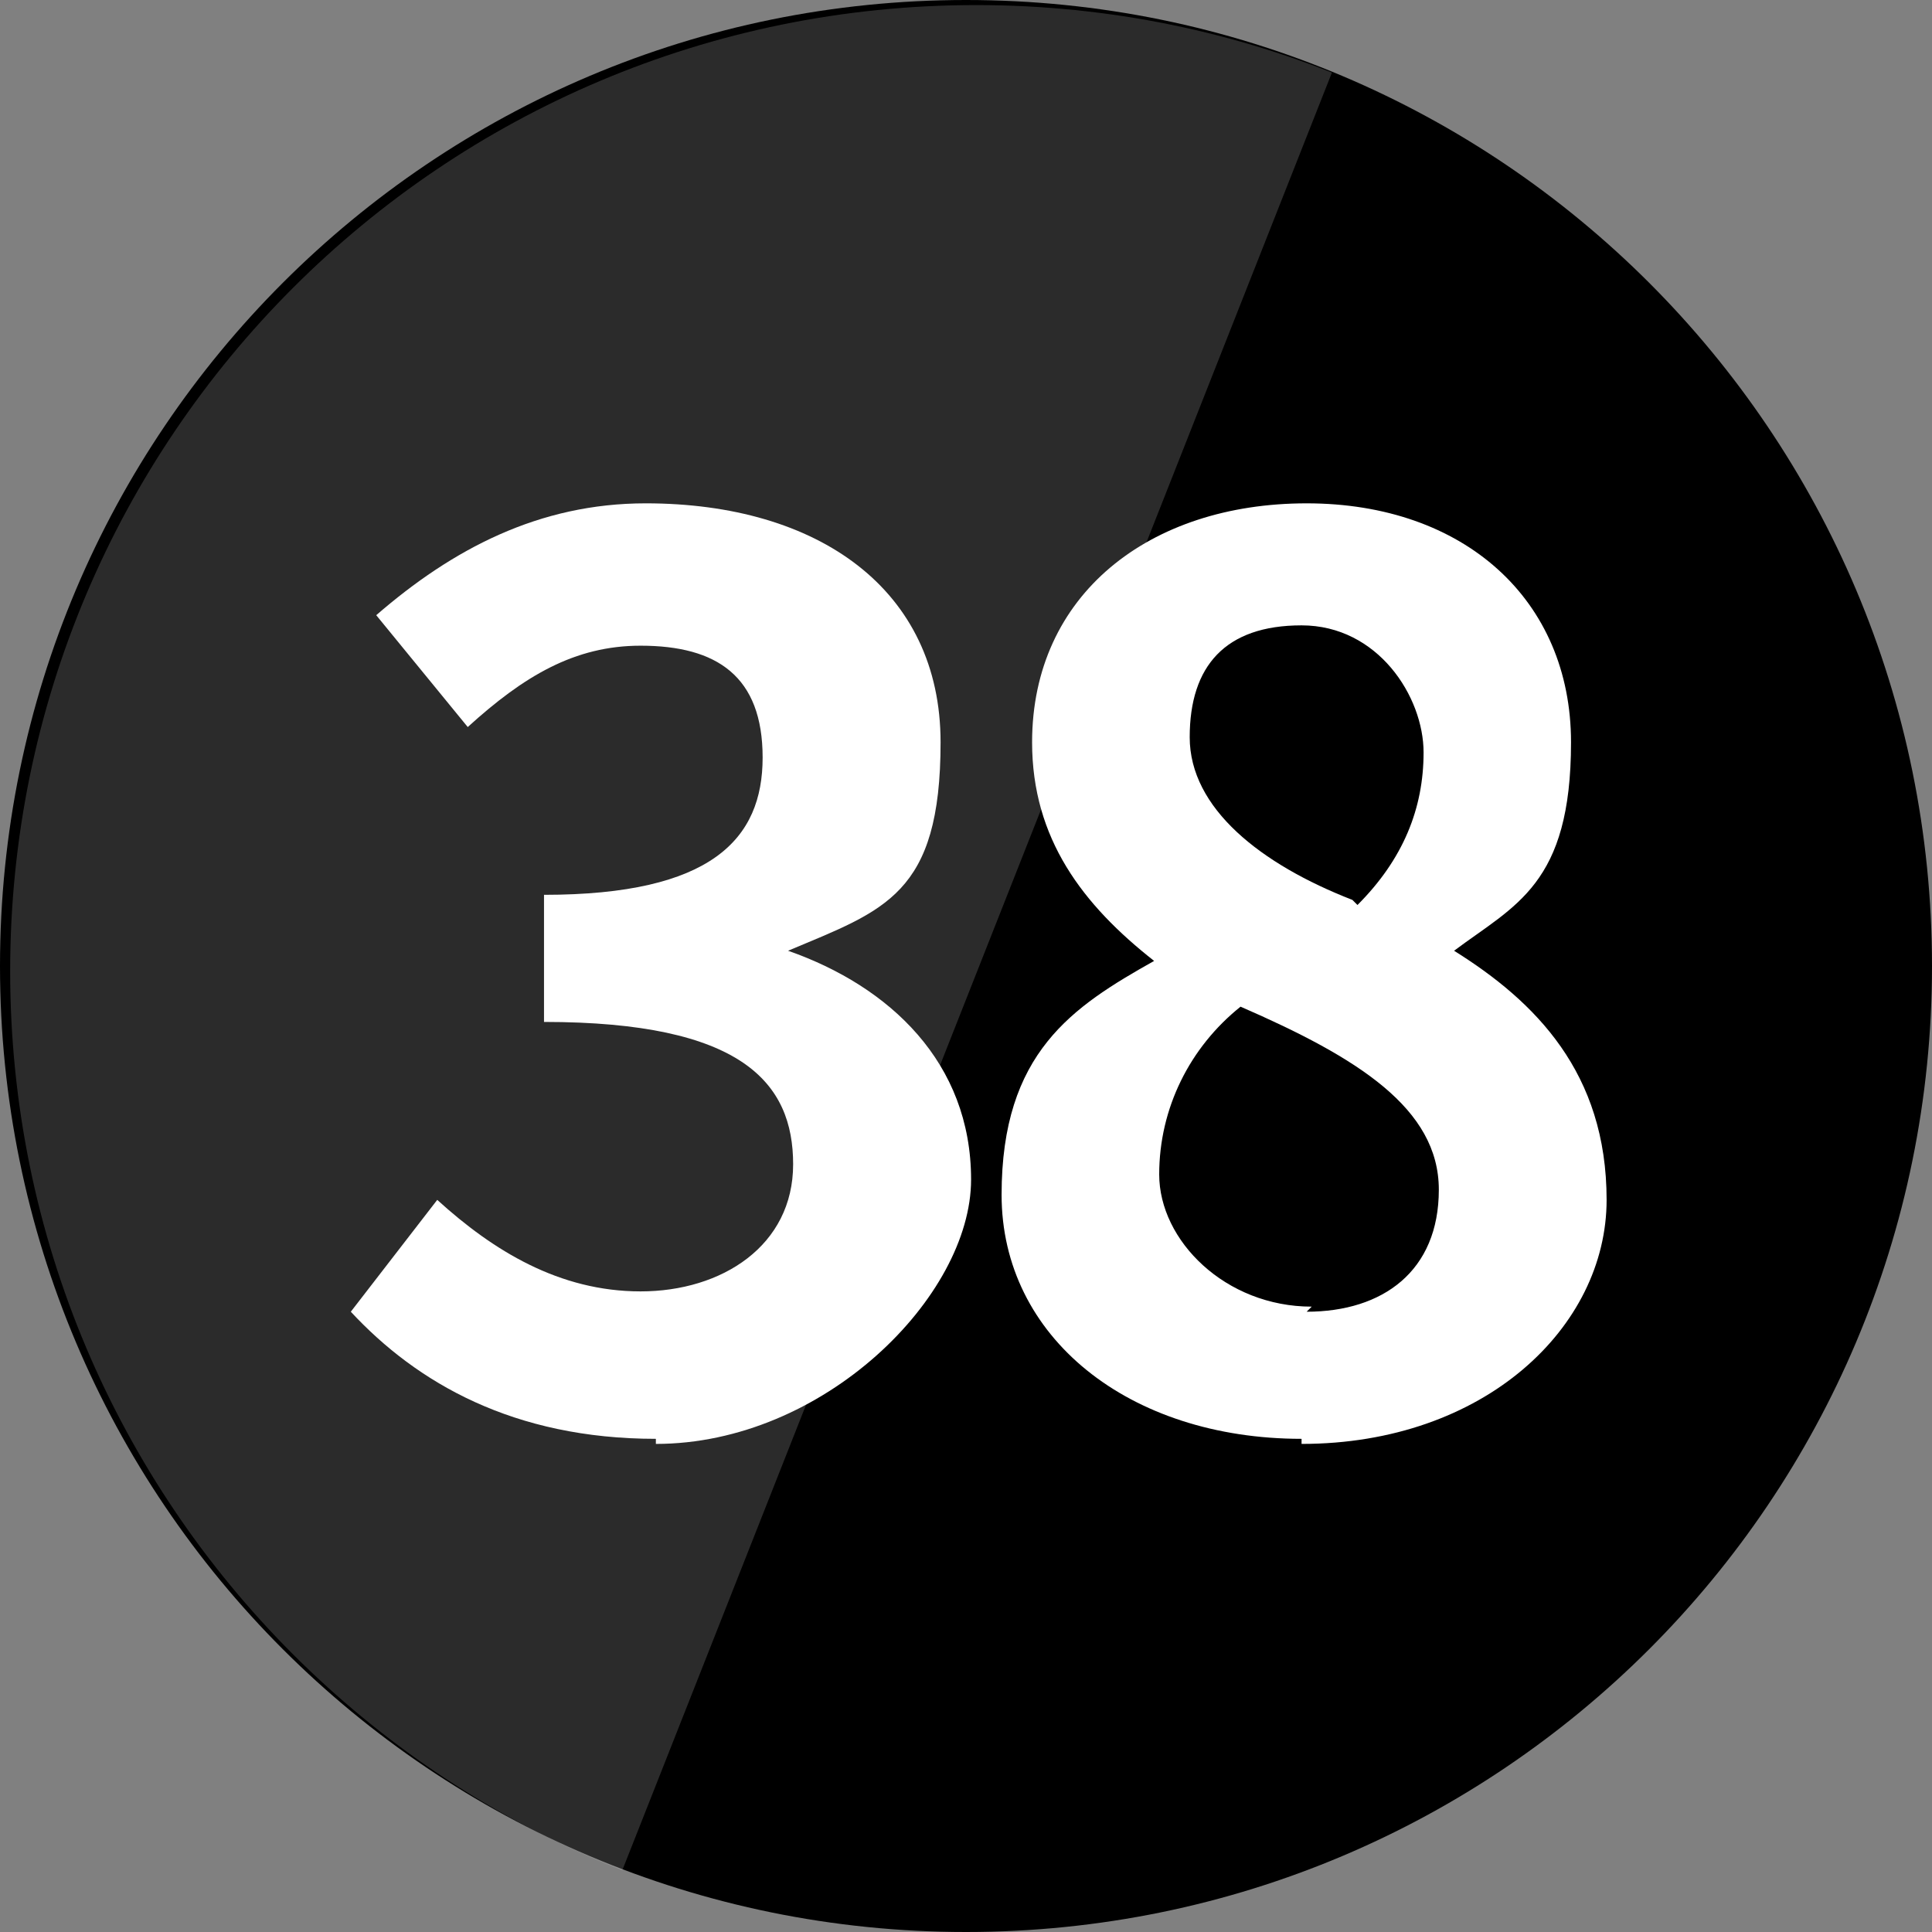
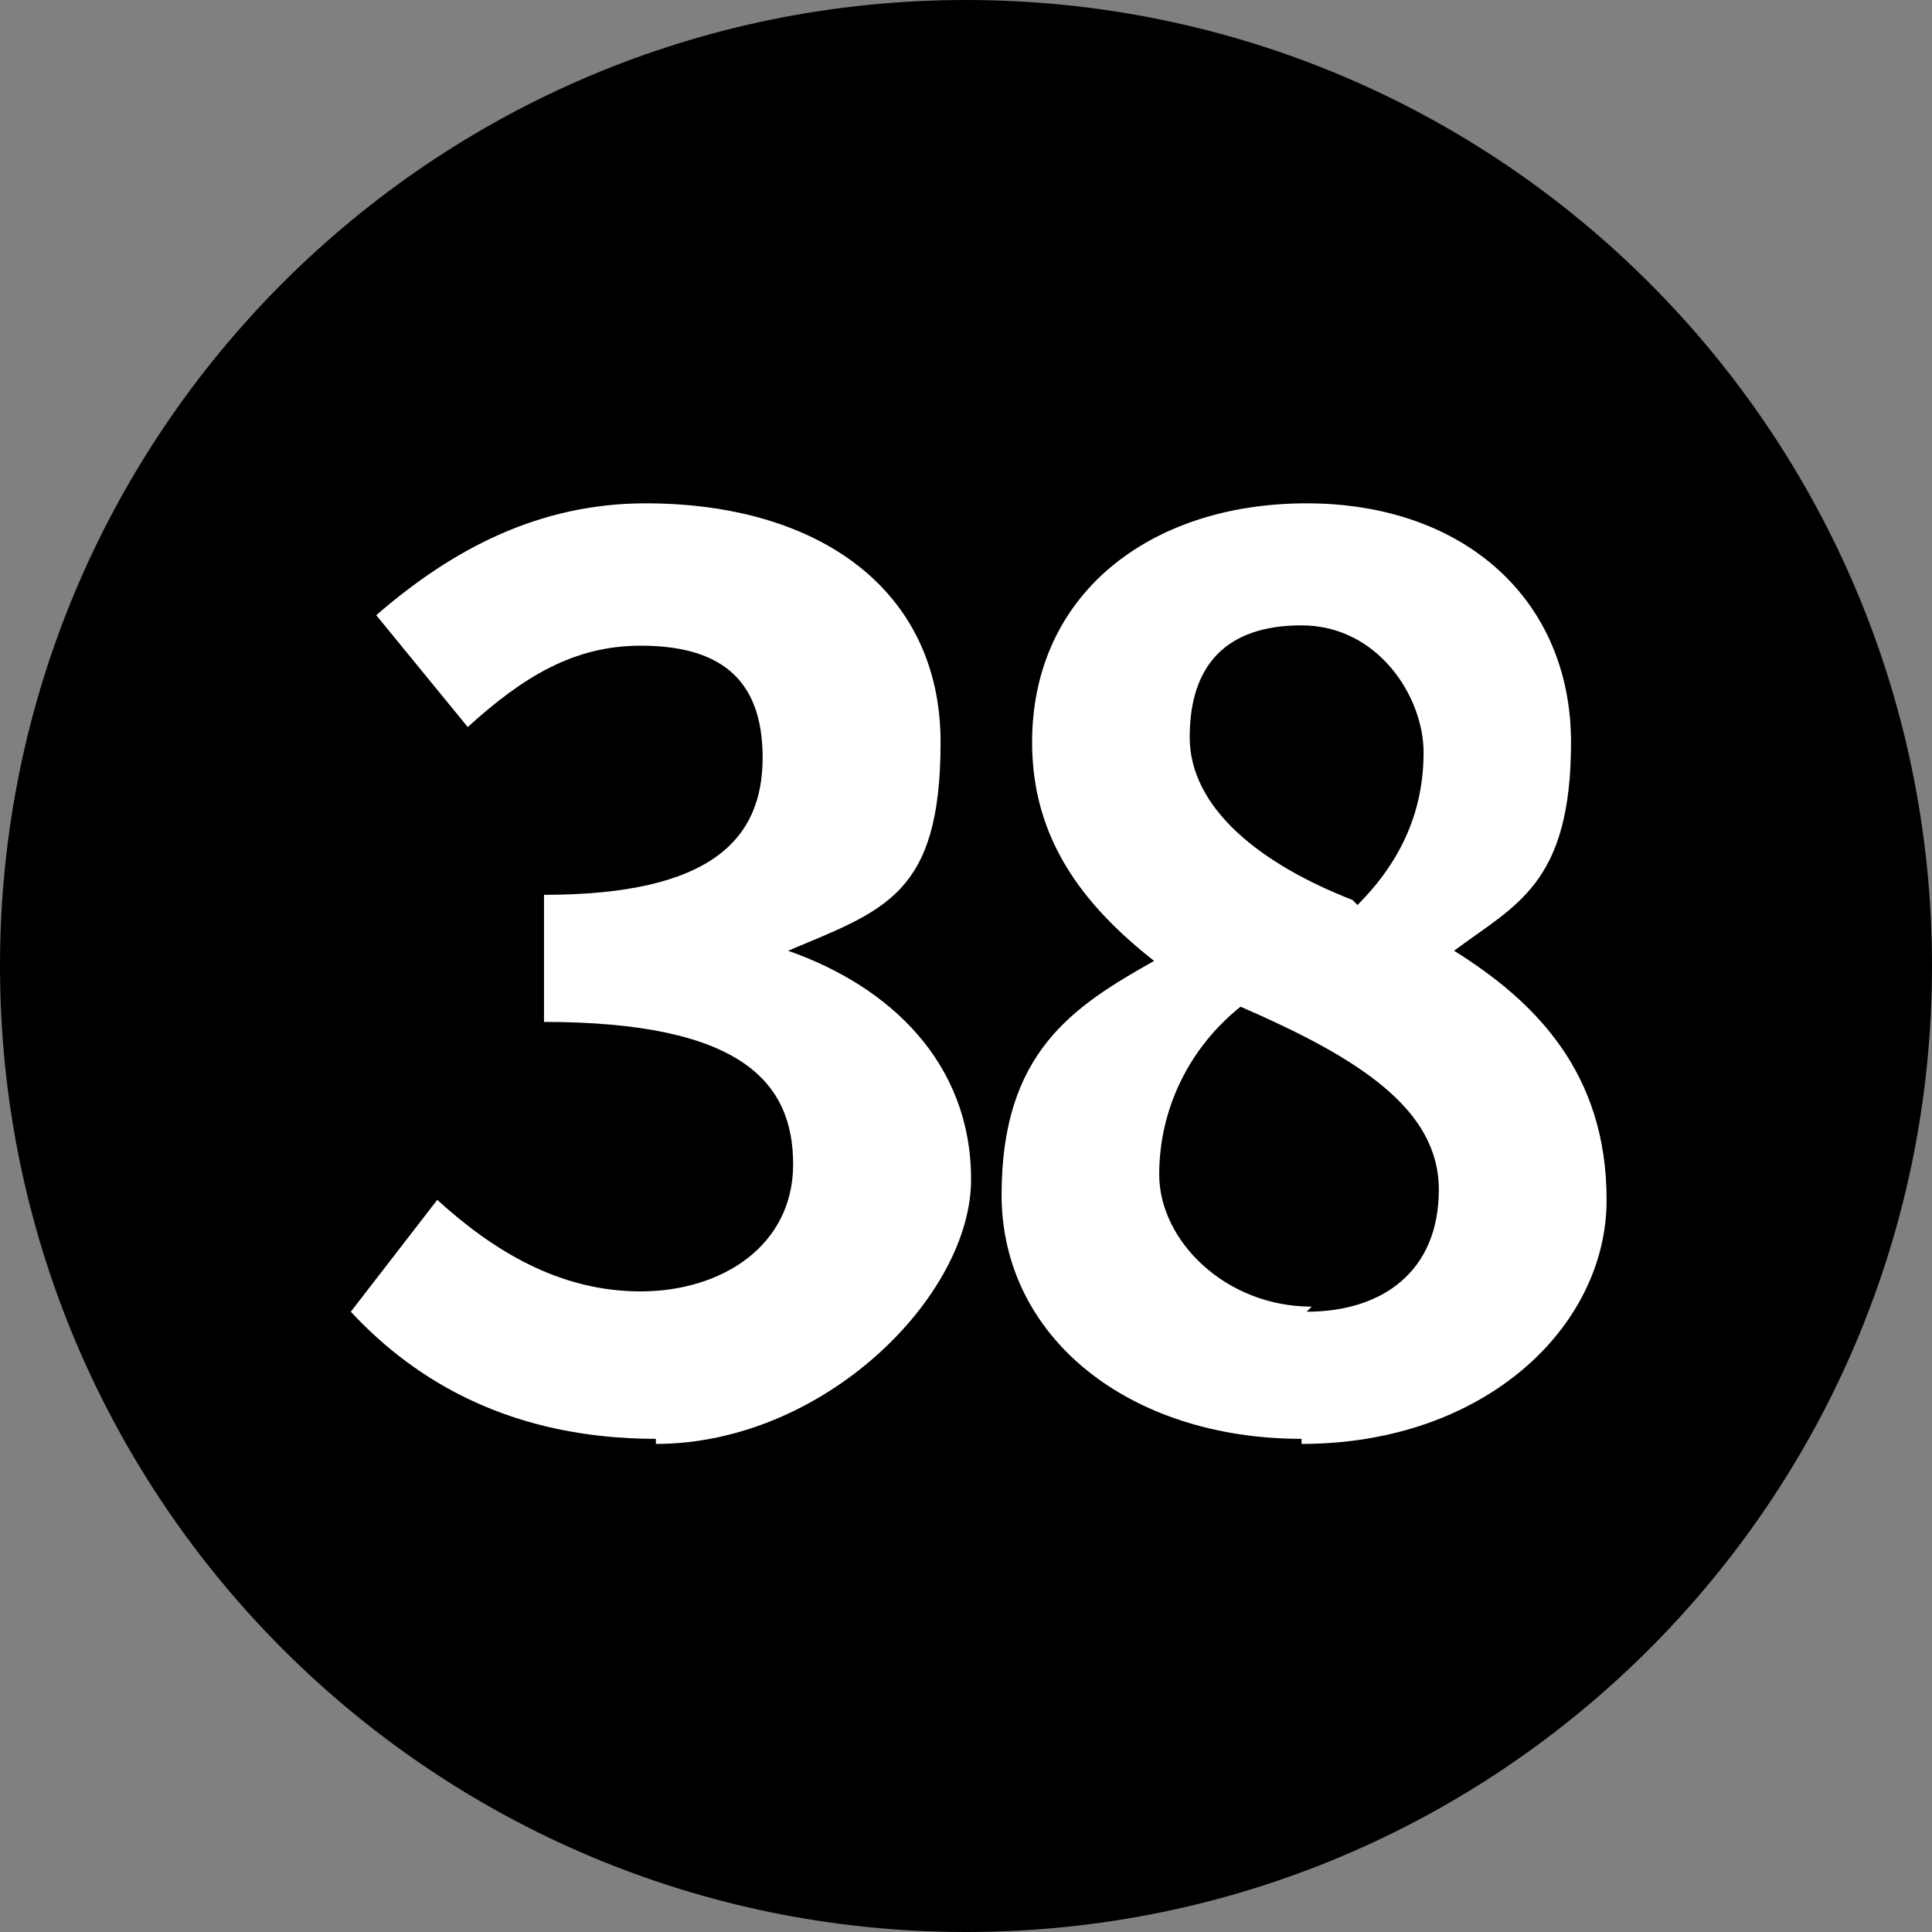
<svg xmlns="http://www.w3.org/2000/svg" id="_レイヤー_1" data-name="レイヤー_1" version="1.1" viewBox="0 0 38 38">
  <rect x="0" y="0" width="38" height="38" fill="#808080" stroke="none" />
  <defs>
    <style>
      .st0 {
        fill: none;
      }

      .st1 {
        fill: #d9d9d9;
      }

      .st2 {
        fill: #fff;
      }

      .st3 {
        opacity: .2;
      }

      .st4 {
        clip-path: url(#clippath);
      }
    </style>
    <clipPath id="clippath">
-       <path class="st0" d="M.2,19.1c0-10.5,8.5-19,19-19,10.5,0,19,8.5,19,19s-8.5,19-19,19S.2,29.6.2,19.1Z" />
-     </clipPath>
+       </clipPath>
  </defs>
-   <path d="M38,19c0,10.5-8.5,19-19,19S0,29.5,0,19,8.5,0,19,0s19,8.5,19,19Z" />
+   <path d="M38,19c0,10.5-8.5,19-19,19S0,29.5,0,19,8.5,0,19,0s19,8.5,19,19" />
  <g class="st3">
    <g class="st4">
-       <path class="st1" d="M-.2-.1h27l-15,38H-.2V-.1Z" />
-     </g>
+       </g>
  </g>
  <path class="st2" d="M25.6,28.3c-3.4,0-5.9-2-5.9-4.8s1.4-3.7,3-4.6h0c-1.4-1.1-2.4-2.4-2.4-4.3,0-2.9,2.3-4.7,5.4-4.7s5.2,1.9,5.2,4.7-1.1,3.2-2.3,4.1h0c1.6,1,3,2.4,3,4.9s-2.4,4.8-6,4.8ZM26.7,17.8c.9-.9,1.3-1.9,1.3-3s-.9-2.5-2.4-2.5-2.2.8-2.2,2.2,1.4,2.5,3.2,3.2ZM25.7,25.8c1.5,0,2.6-.8,2.6-2.4s-1.6-2.6-3.9-3.6c-1,.8-1.6,2-1.6,3.3s1.3,2.6,3,2.6Z" />
  <path class="st2" d="M12.9,28.3c-2.8,0-4.7-1.1-6-2.5l1.7-2.2c1.1,1,2.4,1.8,4,1.8s3-.9,3-2.5-1-2.8-4.9-2.8v-2.5c3.3,0,4.3-1.1,4.3-2.7s-.9-2.2-2.4-2.2c-1.3,0-2.3.6-3.4,1.6l-1.8-2.2c1.5-1.3,3.2-2.2,5.3-2.2,3.4,0,5.8,1.7,5.8,4.7s-1.1,3.3-3,4.1h0c2,.7,3.6,2.2,3.6,4.5s-2.9,5.2-6.2,5.2Z" />
</svg>